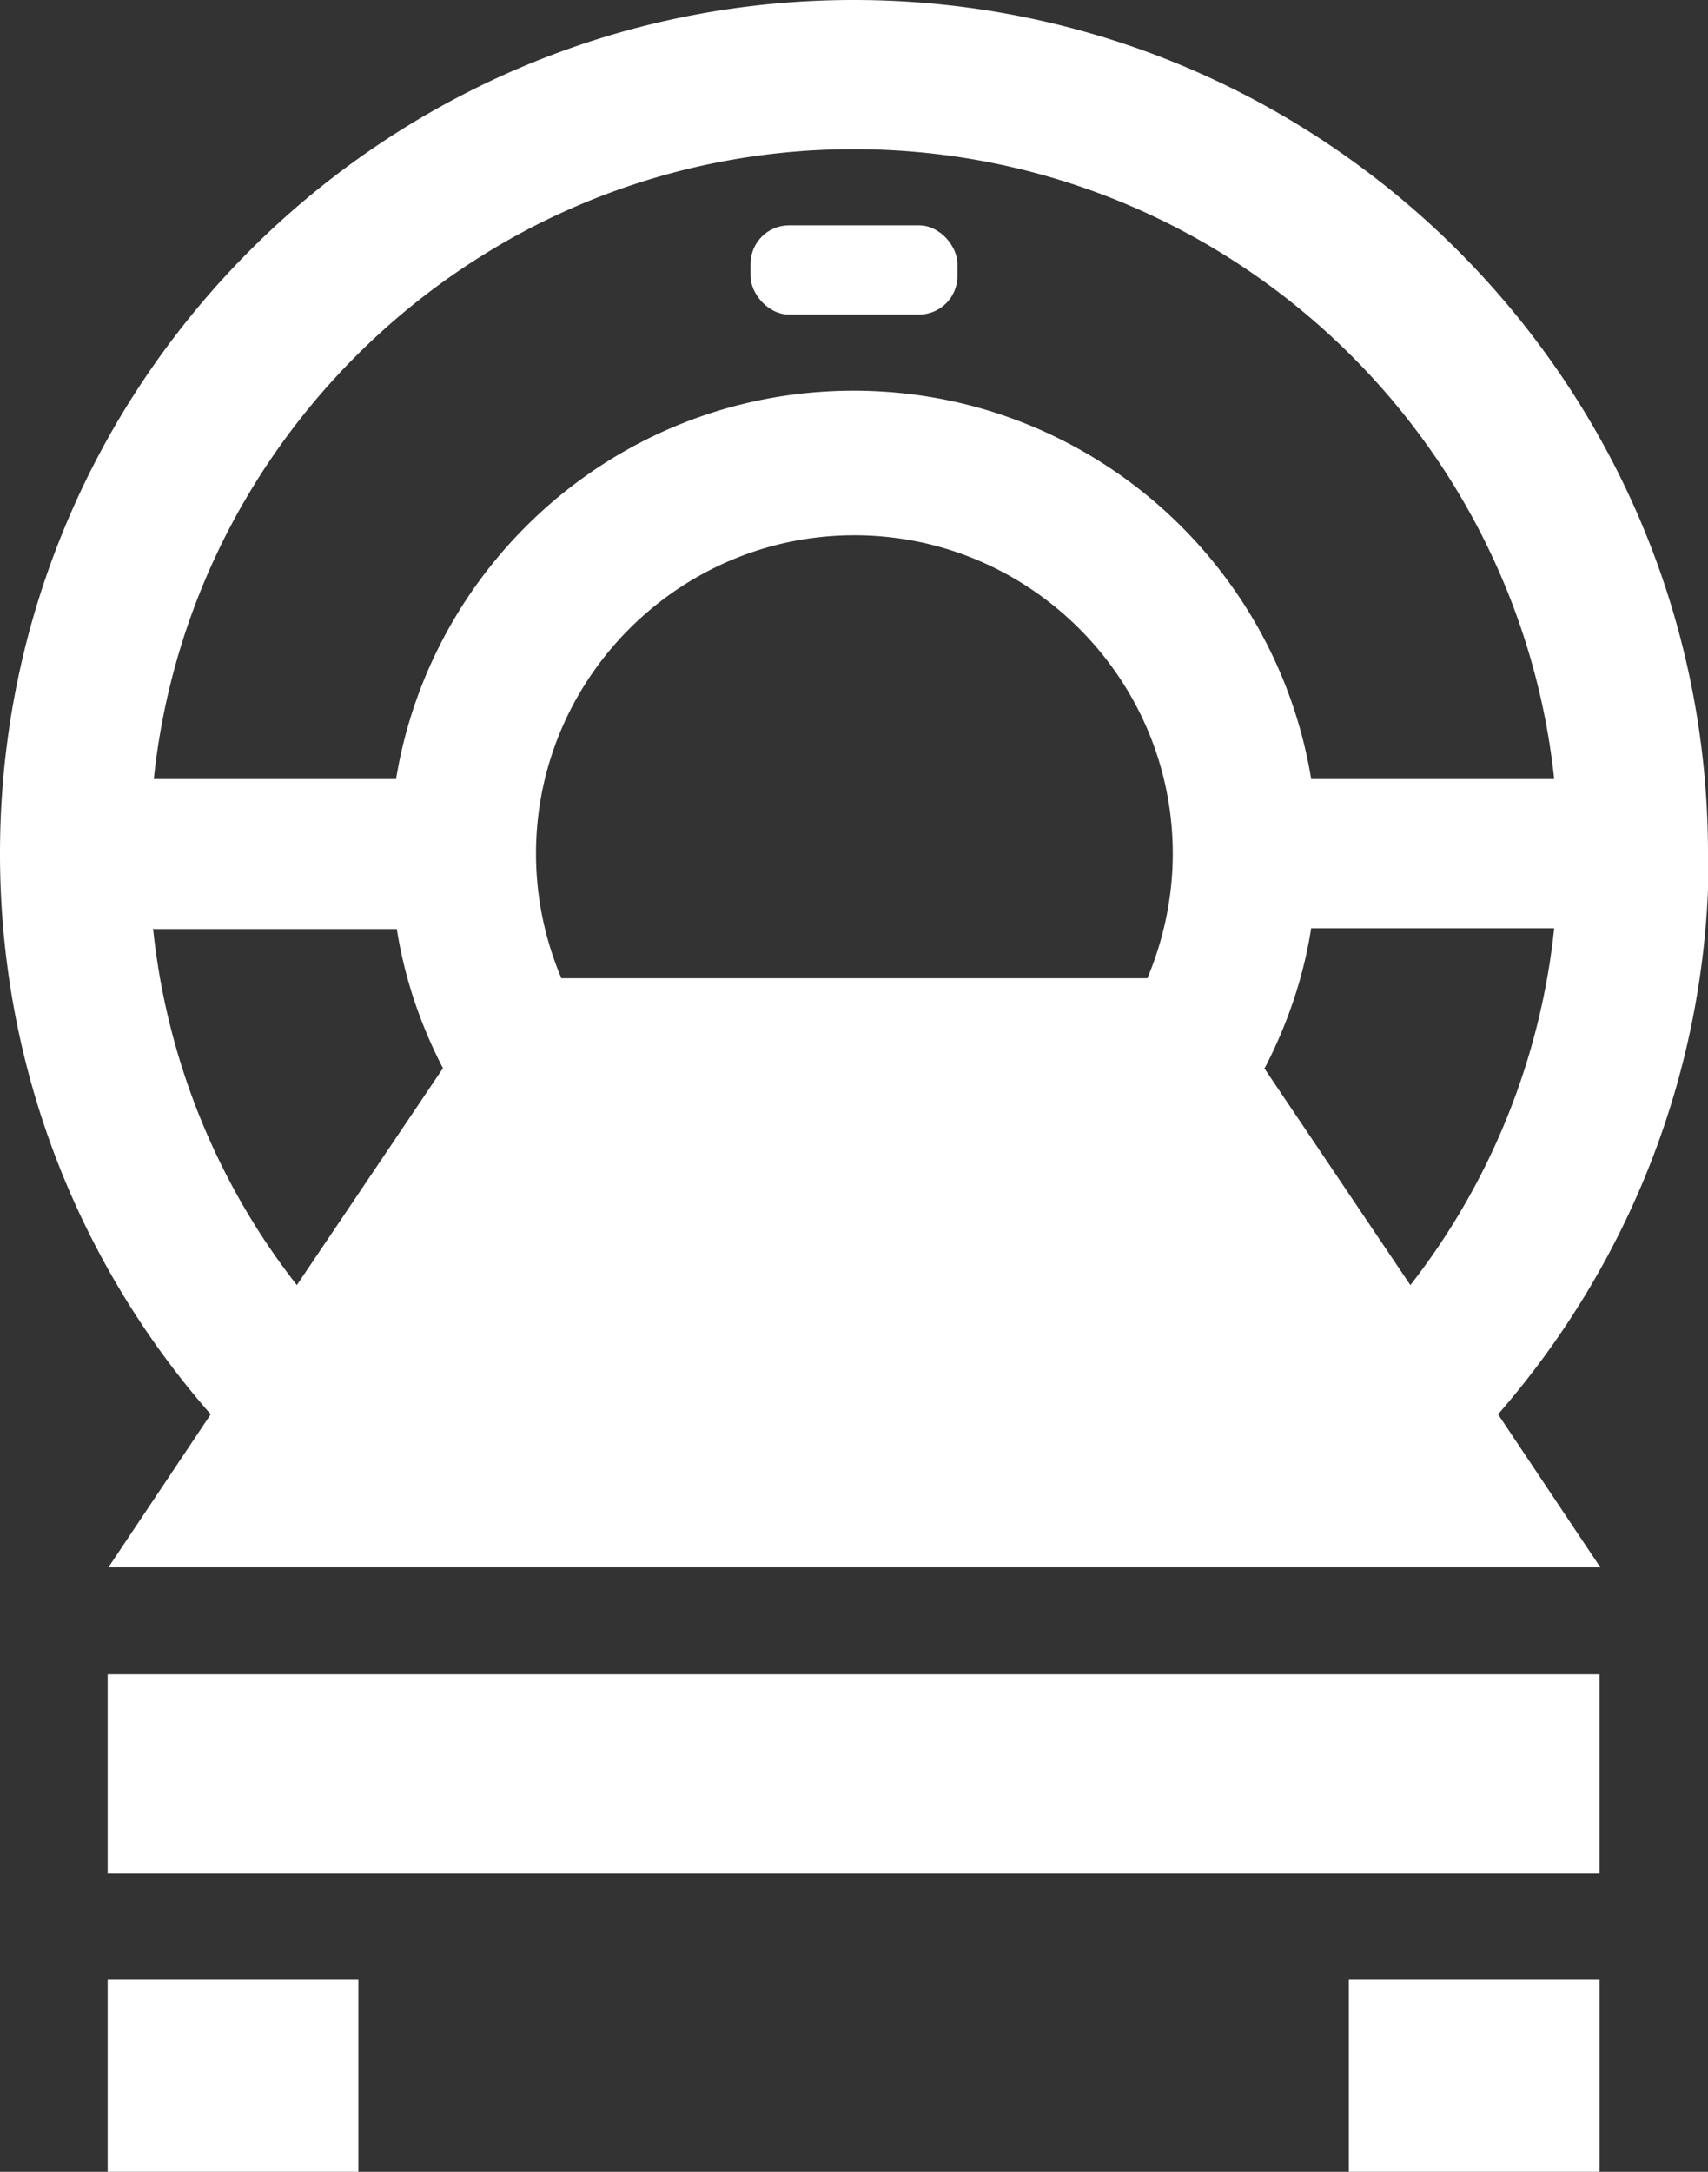
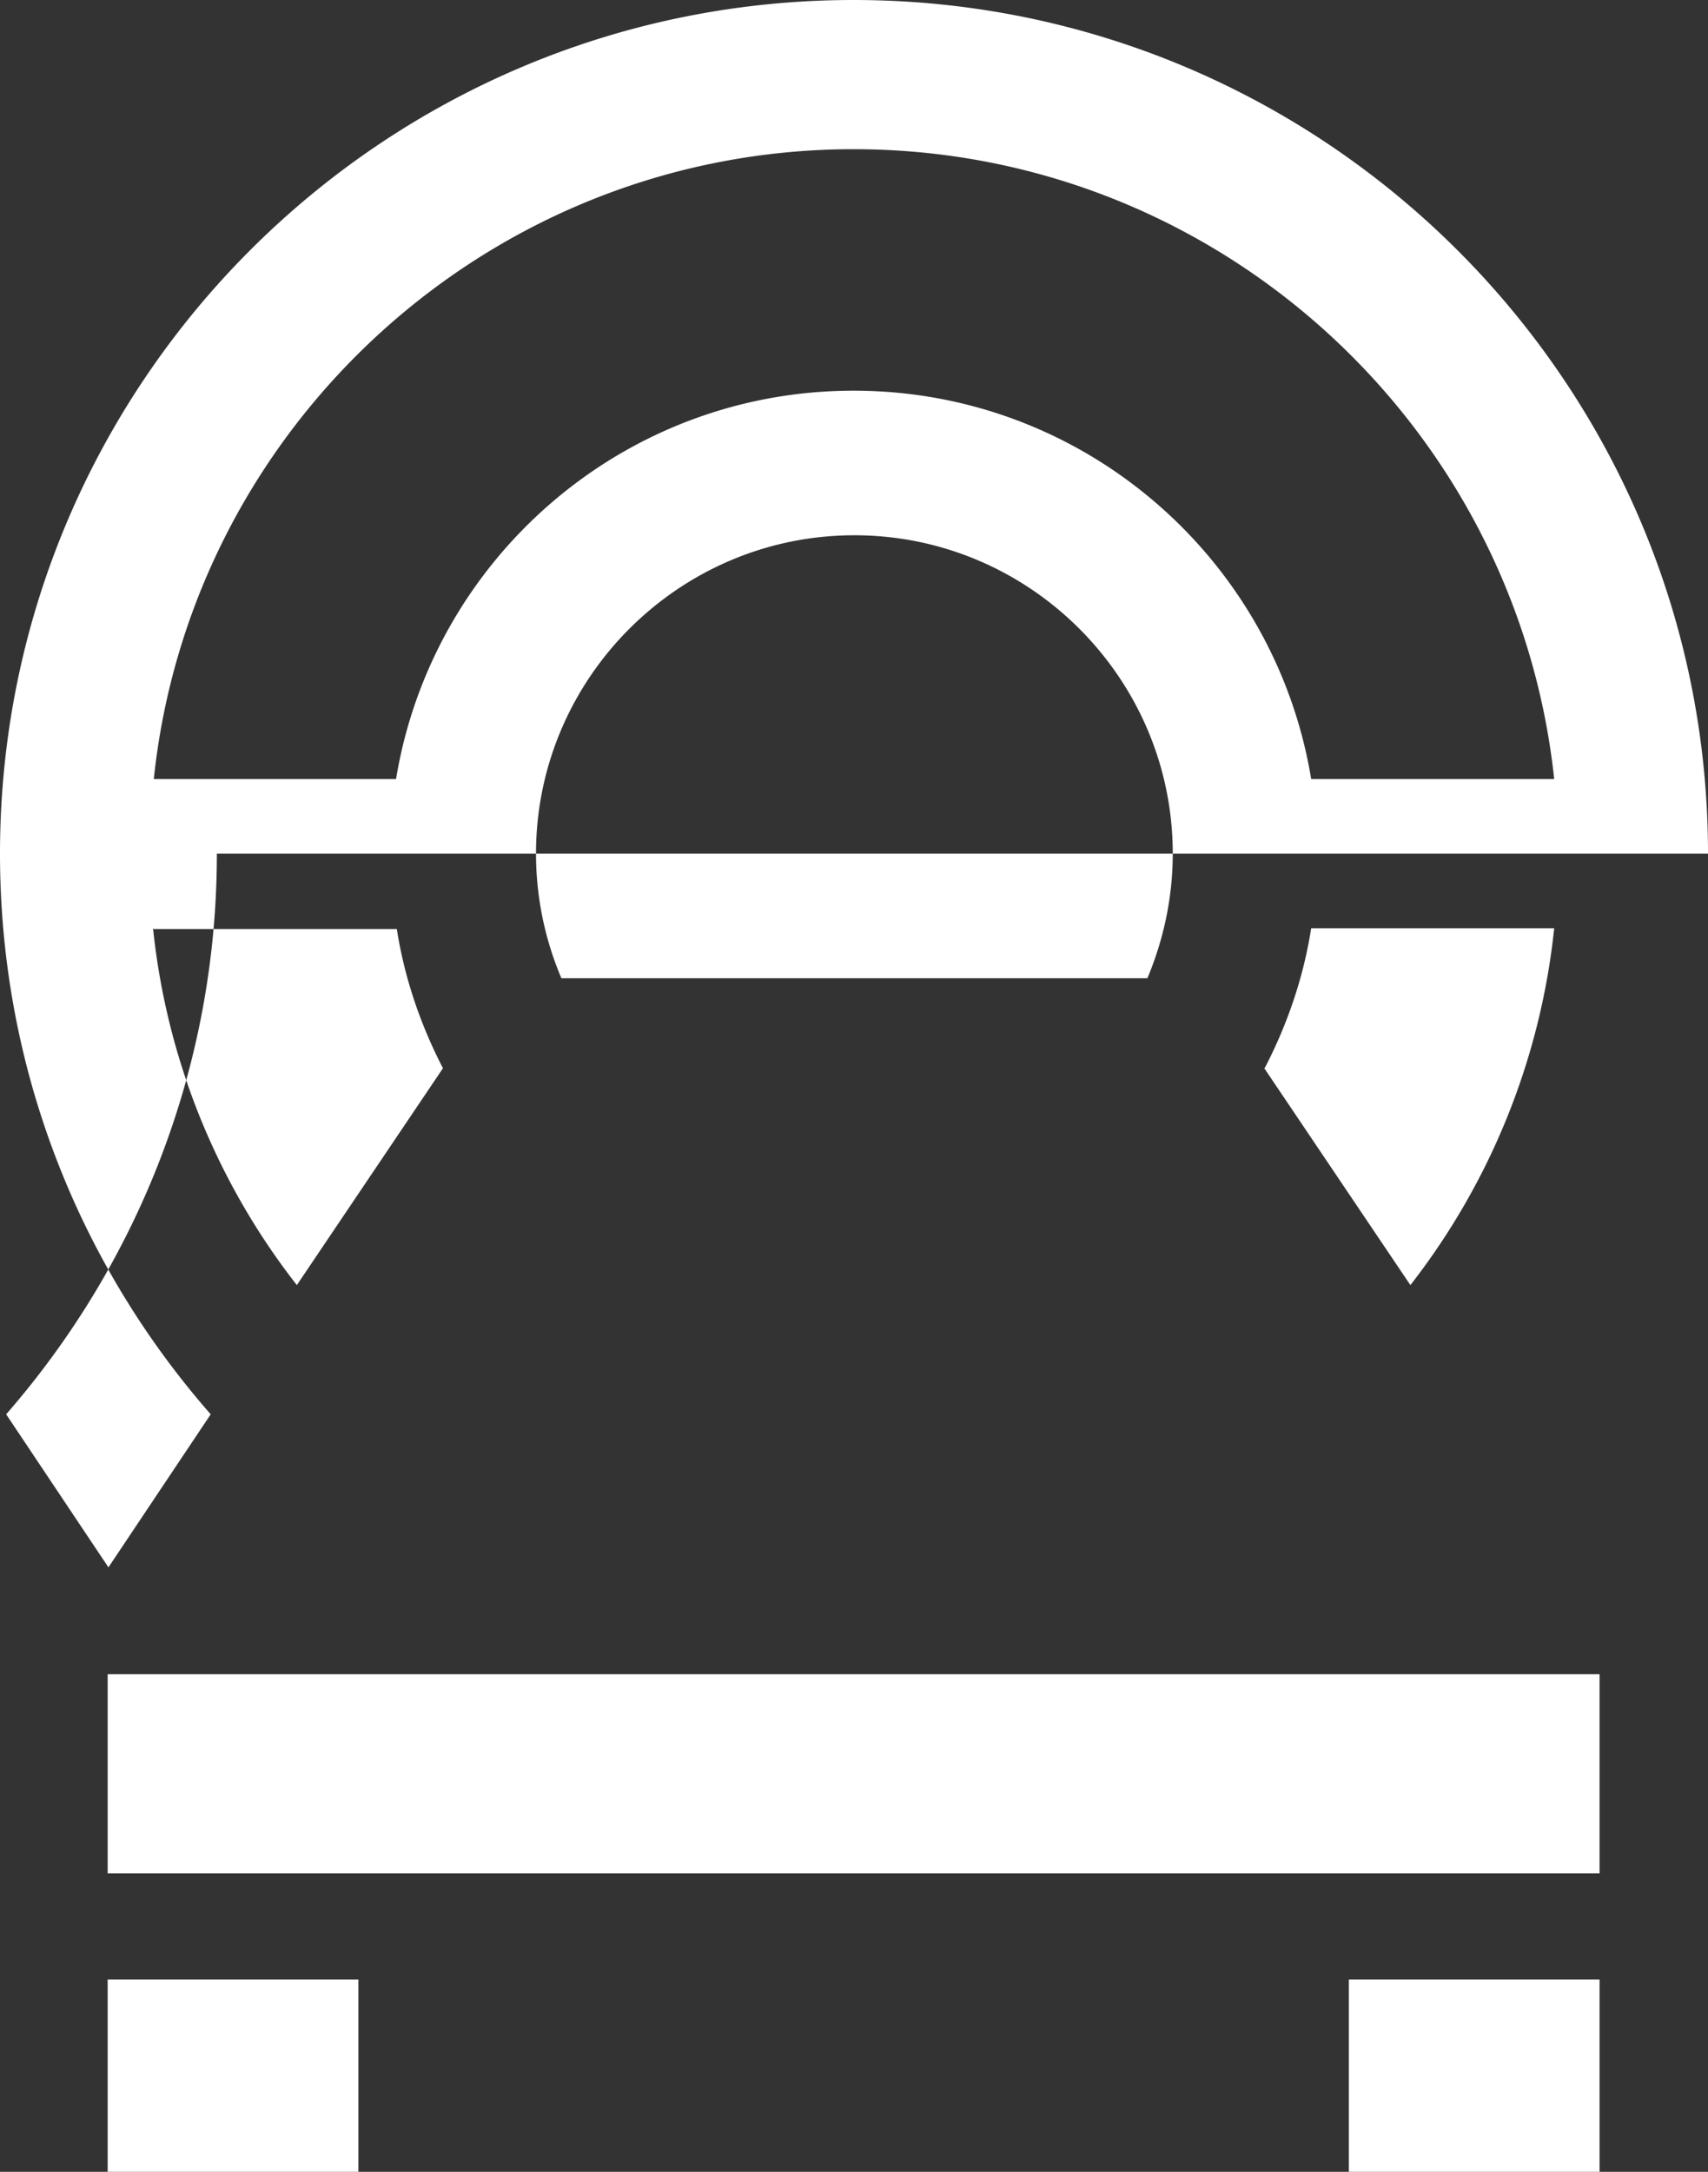
<svg xmlns="http://www.w3.org/2000/svg" id="_レイヤー_2" viewBox="0 0 22.21 28.24">
  <rect x="0" y="0" width="22.21" height="28.24" fill="#333333" stroke="none" />
  <defs>
    <style>.cls-1{fill:#fff}</style>
  </defs>
  <g id="_レイヤー_1-2">
    <path class="cls-1" d="M17.54 25.74h3.26v2.5h-3.26zM1.4 25.74h3.26v2.5H1.4zM1.4 21.77h19.4v2.59H1.4z" />
-     <rect class="cls-1" x="9.76" y="2.93" width="2.69" height="1.16" rx=".5" ry=".5" />
-     <path class="cls-1" d="M22.21 11.1C22.21 4.98 17.23 0 11.1 0S0 4.98 0 11.1c0 2.79 1.03 5.34 2.74 7.29l-1.33 1.99h19.4l-1.33-1.99c1.7-1.95 2.74-4.5 2.74-7.29Zm-15.24 0c0-2.28 1.86-4.14 4.14-4.14s4.14 1.86 4.14 4.14c0 .57-.12 1.12-.33 1.62H7.3a4.15 4.15 0 0 1-.33-1.62Zm9.48 2.78c.29-.56.5-1.17.6-1.81h3.16a9.086 9.086 0 0 1-1.87 4.64l-1.9-2.82ZM11.1 1.94c4.72 0 8.62 3.59 9.11 8.19h-3.16c-.47-2.86-2.95-5.05-5.95-5.05s-5.48 2.19-5.95 5.05H2c.48-4.59 4.38-8.19 9.1-8.19ZM2 12.08h3.16c.1.64.31 1.25.6 1.81l-1.9 2.82a9.051 9.051 0 0 1-1.87-4.64Z" />
+     <path class="cls-1" d="M22.21 11.1C22.21 4.98 17.23 0 11.1 0S0 4.98 0 11.1c0 2.79 1.03 5.34 2.74 7.29l-1.33 1.99l-1.33-1.99c1.7-1.95 2.74-4.5 2.74-7.29Zm-15.24 0c0-2.28 1.86-4.14 4.14-4.14s4.14 1.86 4.14 4.14c0 .57-.12 1.12-.33 1.62H7.3a4.15 4.15 0 0 1-.33-1.62Zm9.48 2.78c.29-.56.5-1.17.6-1.81h3.16a9.086 9.086 0 0 1-1.87 4.64l-1.9-2.82ZM11.1 1.94c4.72 0 8.62 3.59 9.11 8.19h-3.16c-.47-2.86-2.95-5.05-5.95-5.05s-5.48 2.19-5.95 5.05H2c.48-4.59 4.38-8.19 9.1-8.19ZM2 12.08h3.16c.1.64.31 1.25.6 1.81l-1.9 2.82a9.051 9.051 0 0 1-1.87-4.64Z" />
  </g>
</svg>